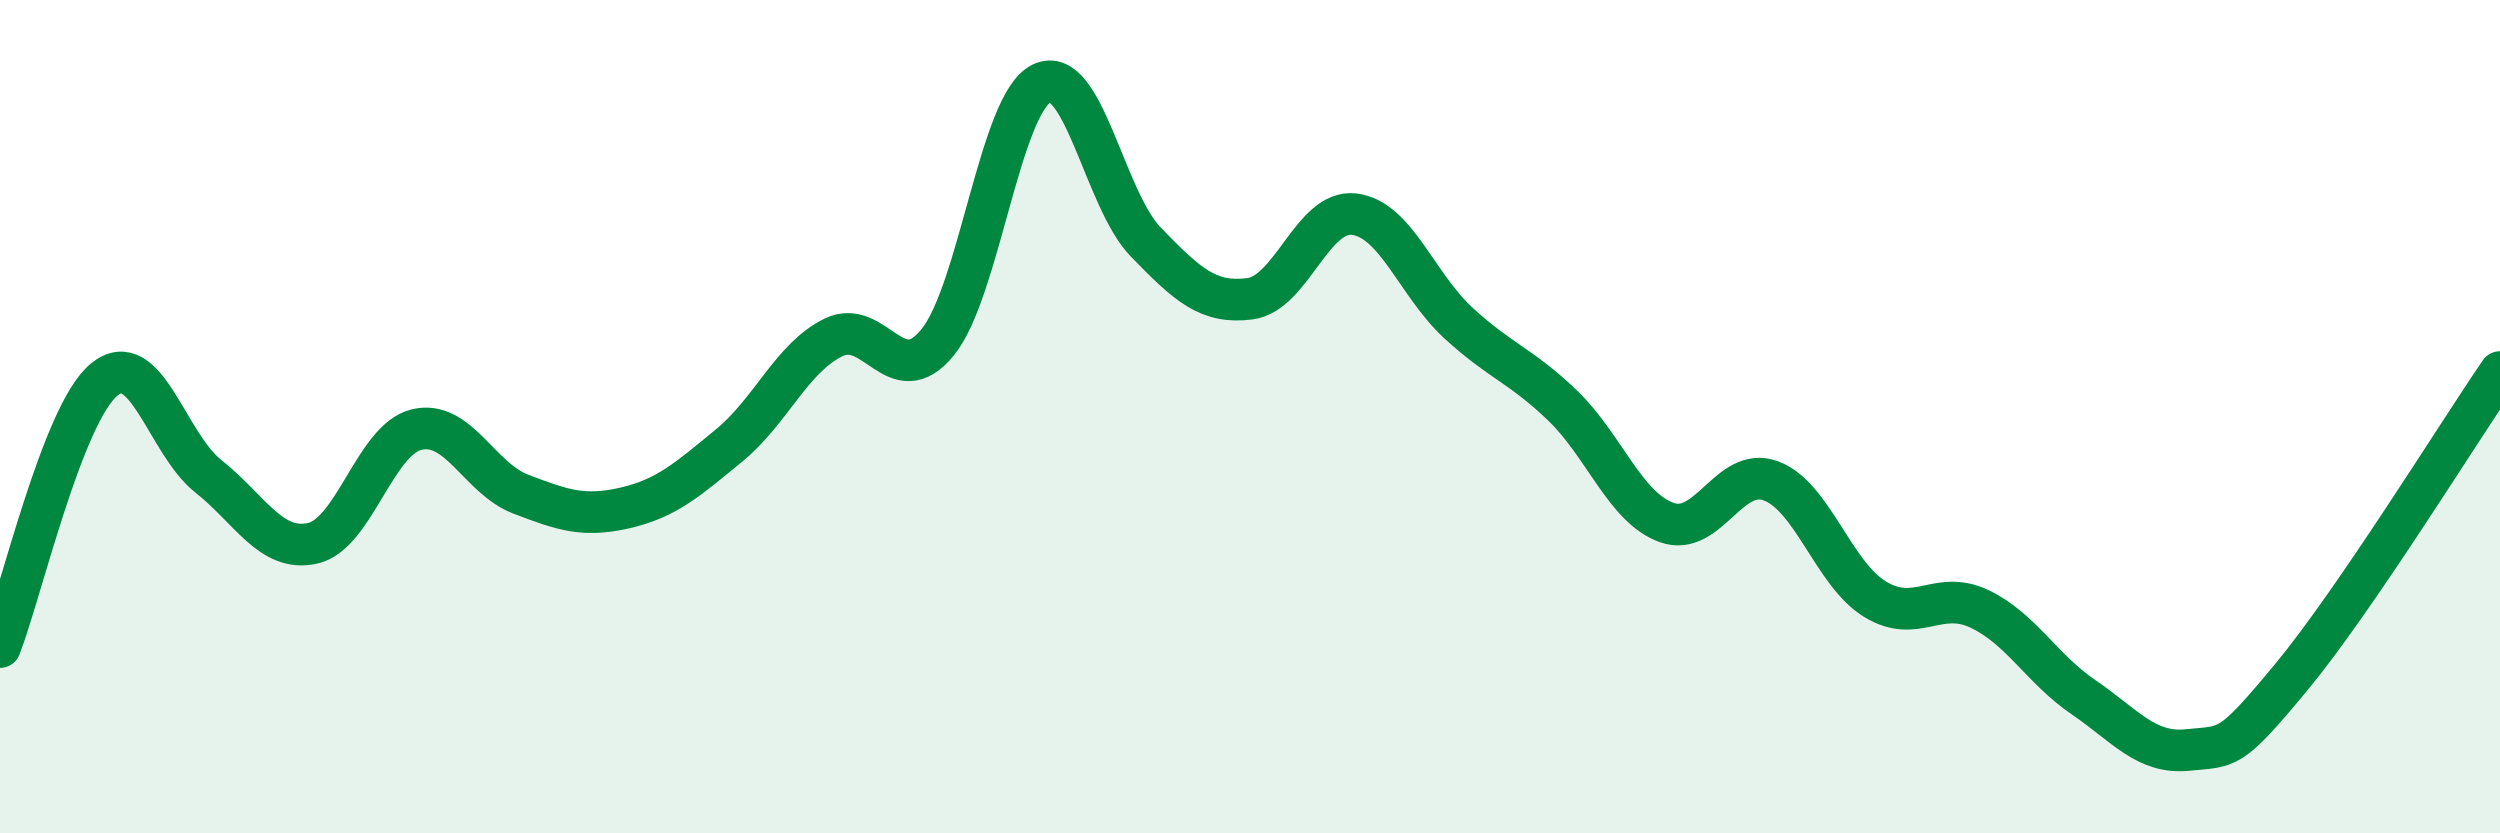
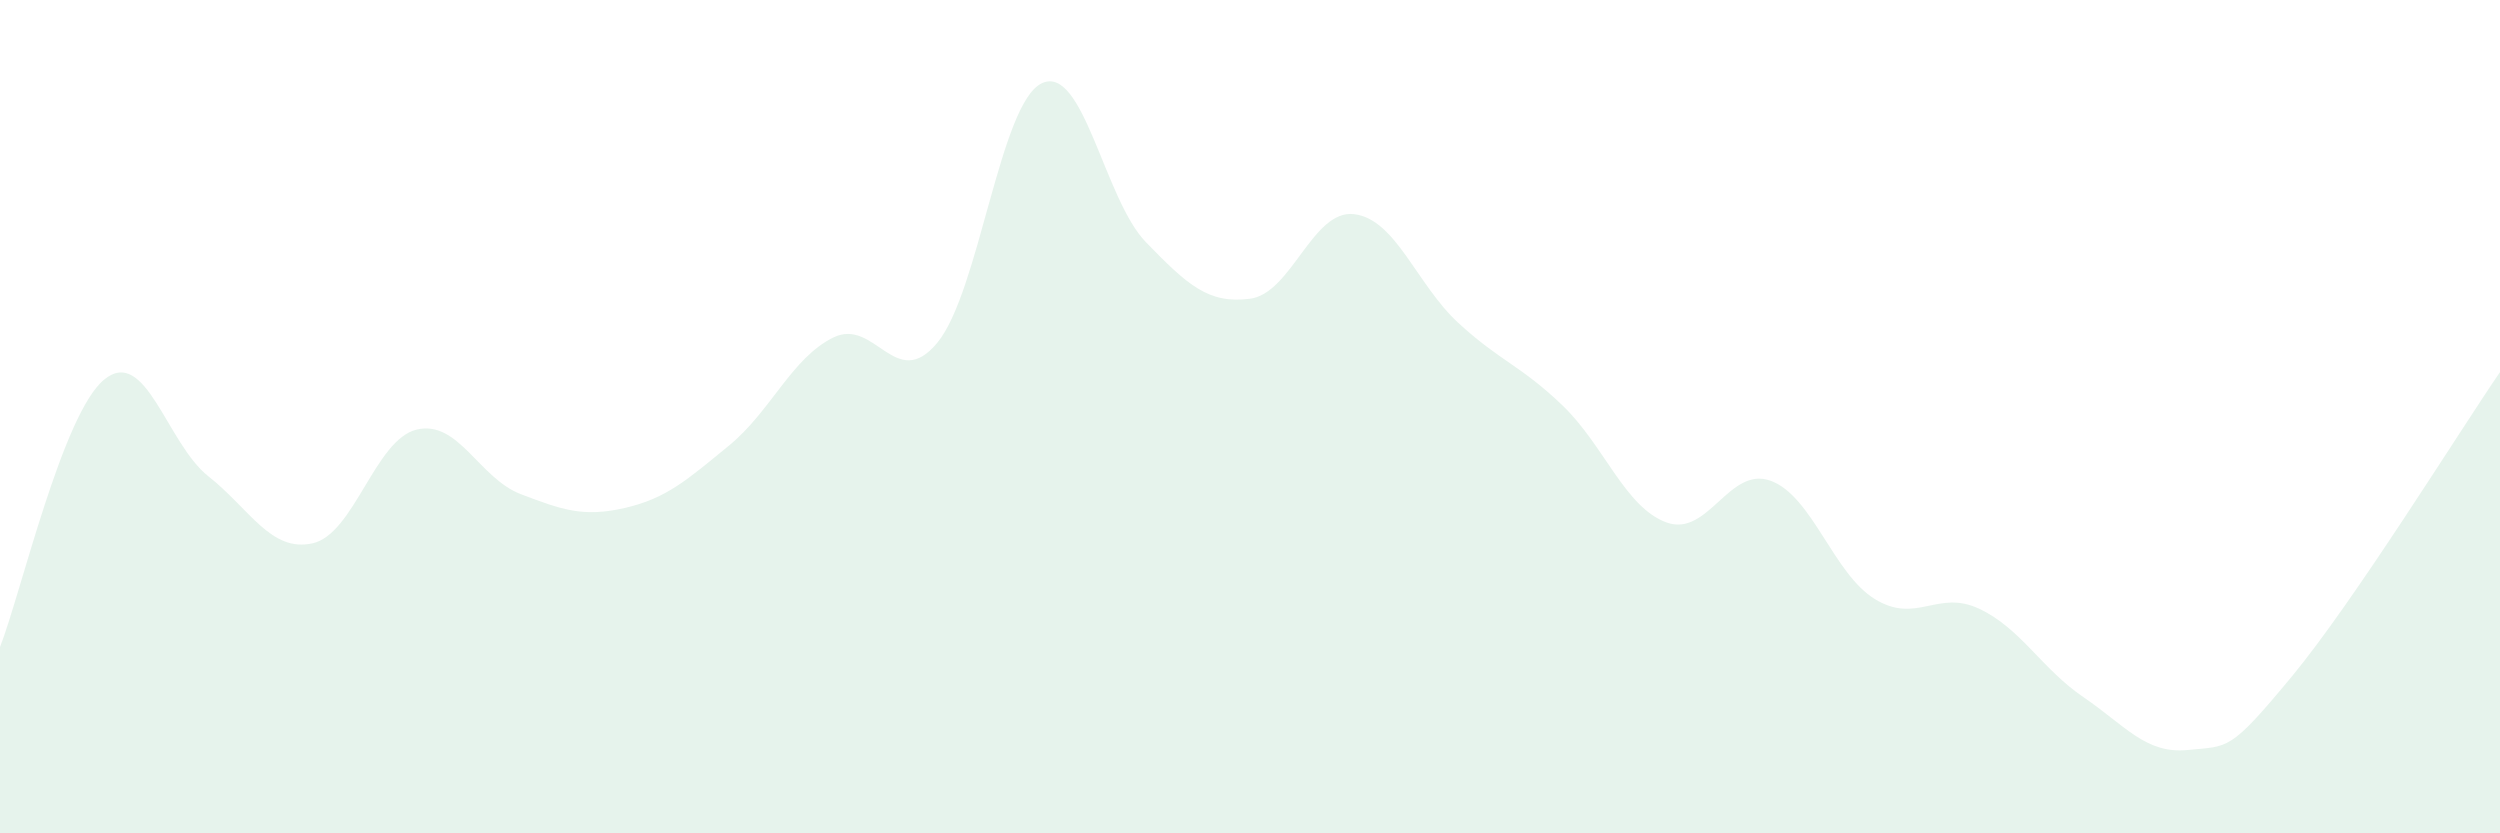
<svg xmlns="http://www.w3.org/2000/svg" width="60" height="20" viewBox="0 0 60 20">
  <path d="M 0,15.53 C 0.5,14.25 1.5,9.93 2.5,9.11 C 3.5,8.29 4,10.64 5,11.43 C 6,12.22 6.5,13.26 7.5,13.04 C 8.5,12.82 9,10.55 10,10.31 C 11,10.07 11.5,11.48 12.5,11.86 C 13.5,12.24 14,12.42 15,12.19 C 16,11.96 16.5,11.51 17.5,10.69 C 18.5,9.87 19,8.59 20,8.1 C 21,7.61 21.5,9.44 22.5,8.22 C 23.5,7 24,2.48 25,2 C 26,1.52 26.5,4.78 27.5,5.81 C 28.5,6.84 29,7.3 30,7.17 C 31,7.04 31.5,5.02 32.5,5.14 C 33.5,5.26 34,6.83 35,7.75 C 36,8.67 36.5,8.77 37.5,9.73 C 38.5,10.69 39,12.18 40,12.54 C 41,12.9 41.5,11.17 42.5,11.54 C 43.5,11.91 44,13.77 45,14.38 C 46,14.99 46.5,14.14 47.5,14.61 C 48.5,15.08 49,16.05 50,16.73 C 51,17.41 51.5,18.1 52.5,18 C 53.5,17.9 53.5,18.05 55,16.24 C 56.5,14.43 59,10.39 60,8.93L60 20L0 20Z" fill="#008740" opacity="0.1" stroke-linecap="round" stroke-linejoin="round" />
-   <path d="M 0,15.53 C 0.5,14.25 1.5,9.93 2.5,9.11 C 3.5,8.29 4,10.64 5,11.43 C 6,12.22 6.5,13.26 7.5,13.04 C 8.5,12.82 9,10.55 10,10.31 C 11,10.07 11.5,11.48 12.5,11.86 C 13.5,12.24 14,12.42 15,12.19 C 16,11.96 16.5,11.51 17.5,10.69 C 18.5,9.87 19,8.59 20,8.1 C 21,7.61 21.5,9.44 22.5,8.22 C 23.5,7 24,2.48 25,2 C 26,1.52 26.5,4.78 27.5,5.81 C 28.5,6.84 29,7.3 30,7.17 C 31,7.04 31.5,5.02 32.5,5.14 C 33.5,5.26 34,6.83 35,7.75 C 36,8.67 36.5,8.77 37.5,9.73 C 38.5,10.69 39,12.18 40,12.54 C 41,12.9 41.5,11.17 42.5,11.54 C 43.5,11.91 44,13.77 45,14.38 C 46,14.99 46.5,14.14 47.5,14.61 C 48.5,15.08 49,16.05 50,16.73 C 51,17.41 51.5,18.1 52.5,18 C 53.5,17.9 53.5,18.05 55,16.24 C 56.5,14.43 59,10.39 60,8.93" stroke="#008740" stroke-width="1" fill="none" stroke-linecap="round" stroke-linejoin="round" />
</svg>